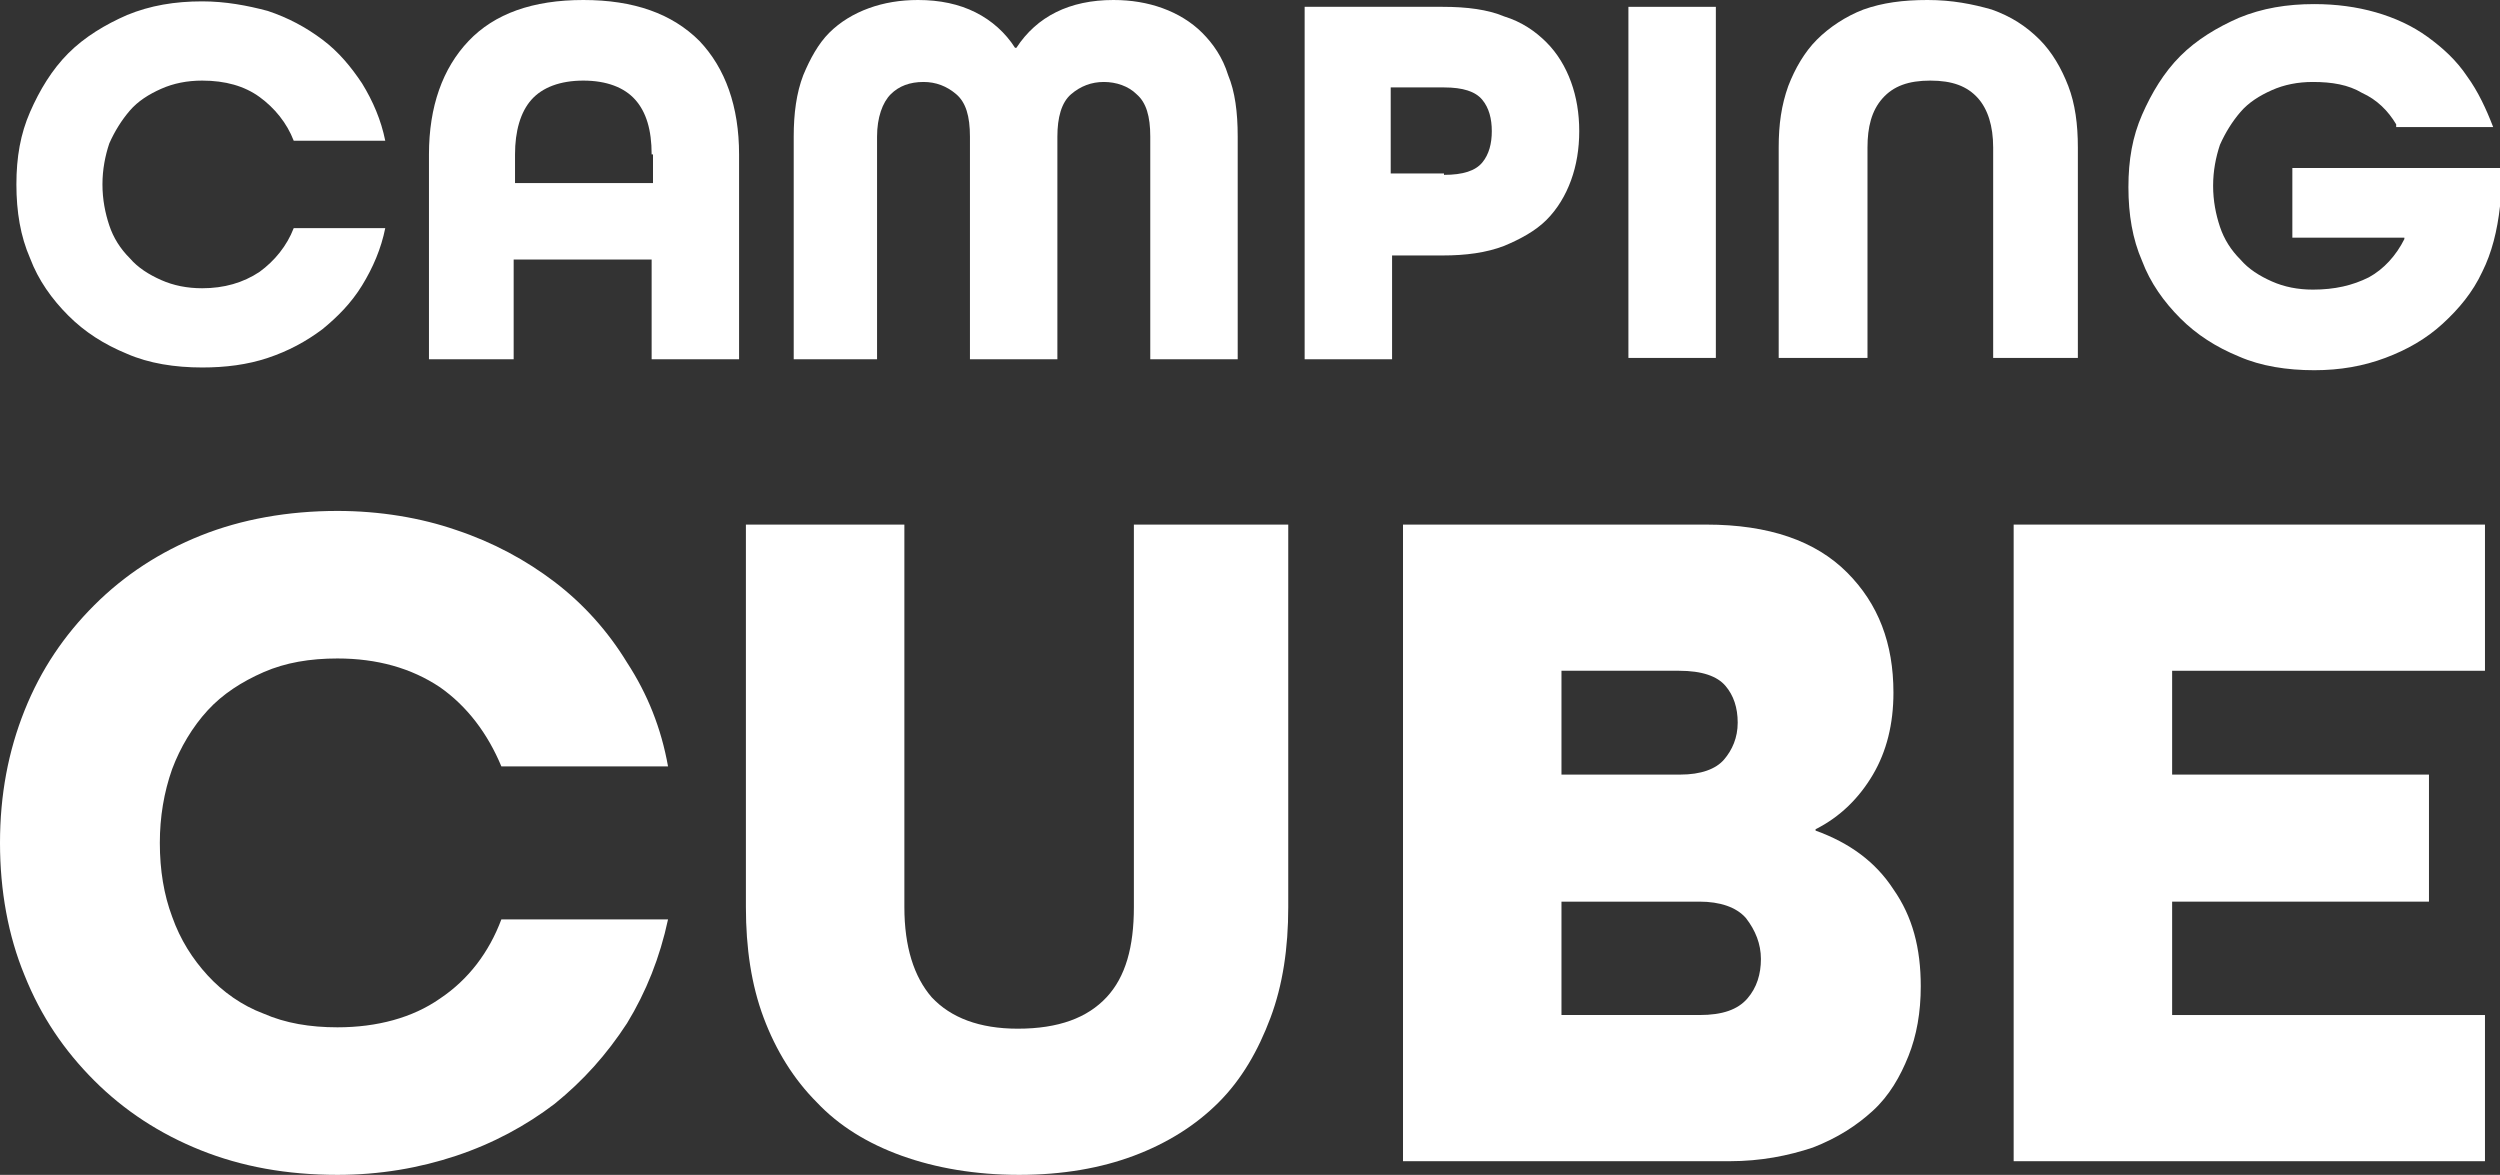
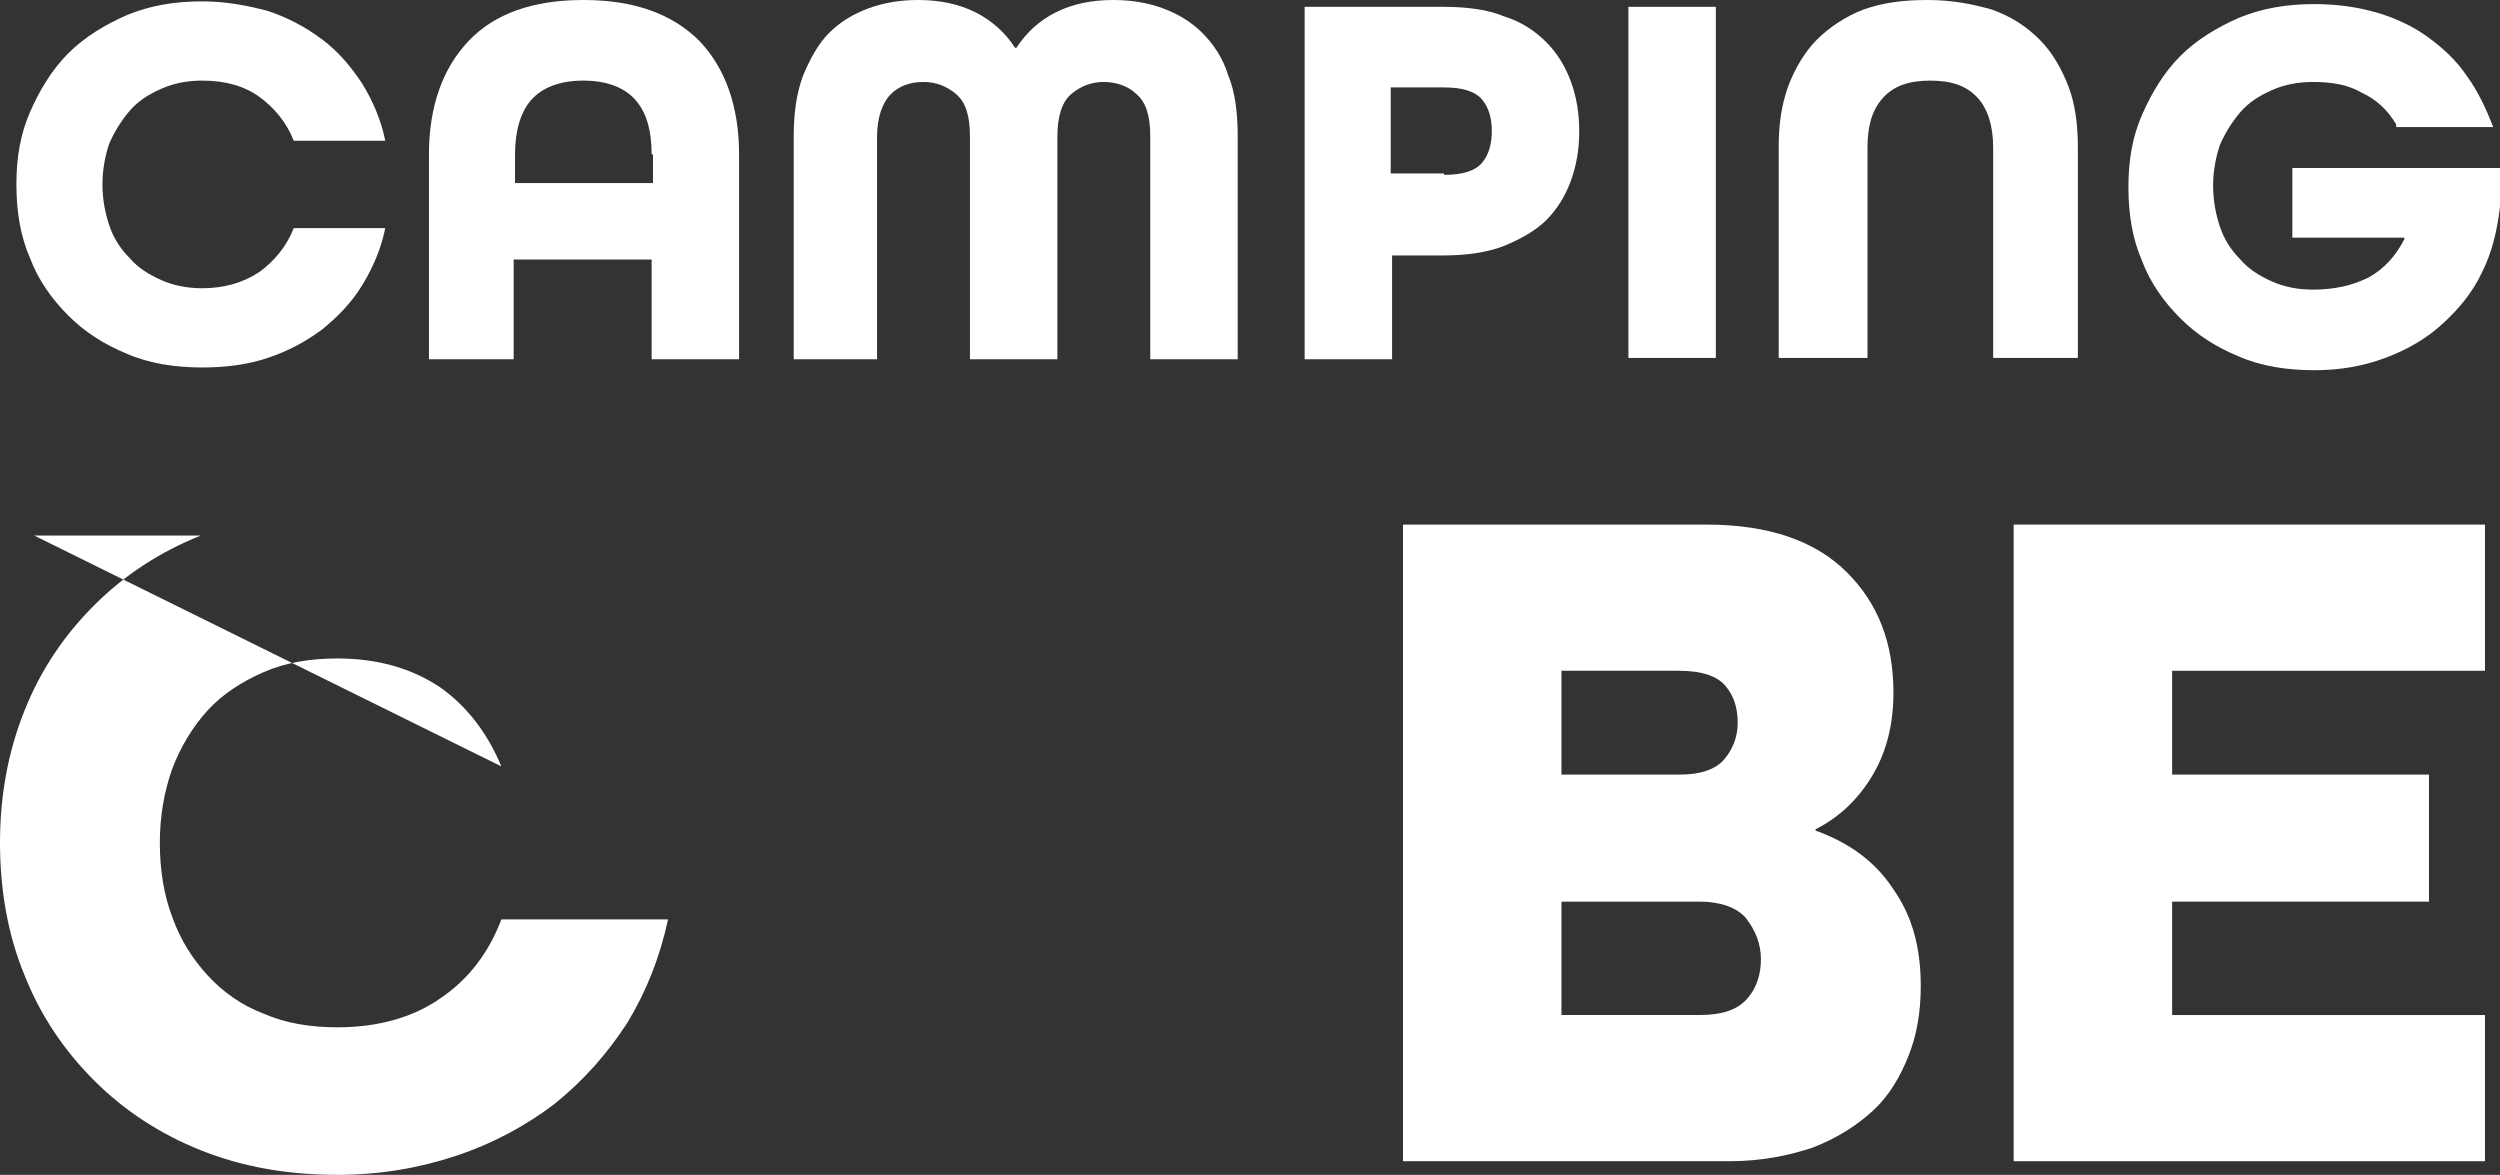
<svg xmlns="http://www.w3.org/2000/svg" id="_レイヤー_2" viewBox="0 0 183 86">
  <rect x="0" y="0" width="183" height="86" fill="#333333" stroke="none" />
  <defs>
    <style>.cls-1{fill:#fff;}</style>
  </defs>
  <g id="_レイヤー_1-2">
    <g>
      <path class="cls-1" d="m21.5,10.3c-.5-1.3-1.4-2.4-2.5-3.2s-2.5-1.2-4.2-1.2c-1.1,0-2.1.2-3,.6-.9.4-1.7.9-2.3,1.6-.6.7-1.1,1.5-1.5,2.4-.3.9-.5,1.9-.5,3s.2,2.1.5,3,.8,1.7,1.5,2.4c.6.7,1.4,1.2,2.3,1.6s1.9.6,3,.6c1.6,0,3-.4,4.2-1.2,1.1-.8,2-1.9,2.5-3.2h6.7c-.3,1.5-.9,2.9-1.7,4.2-.8,1.3-1.8,2.3-2.9,3.2-1.2.9-2.5,1.6-4,2.1s-3.1.7-4.8.7c-2,0-3.9-.3-5.5-1-1.7-.7-3.1-1.6-4.3-2.8-1.2-1.2-2.2-2.6-2.8-4.2-.7-1.6-1-3.4-1-5.4s.3-3.7,1-5.3,1.6-3.1,2.8-4.3c1.2-1.2,2.7-2.1,4.3-2.8C11,.4,12.8.1,14.8.1c1.7,0,3.3.3,4.8.7,1.5.5,2.8,1.2,4,2.1s2.1,2,2.9,3.2c.8,1.3,1.4,2.7,1.7,4.2,0,0-6.7,0-6.7,0Z" />
      <path class="cls-1" d="m47.7,26.3v-7.3h-10.1v7.3h-6.2v-15c0-3.5,1-6.3,2.9-8.3s4.7-3,8.4-3,6.5,1,8.5,3c1.9,2,2.9,4.8,2.9,8.3v15s-6.4,0-6.4,0Zm0-15c0-1.8-.4-3.1-1.2-4s-2.1-1.4-3.8-1.4-3,.5-3.8,1.4-1.2,2.3-1.2,4v2.1h10.1v-2.1h-.1Z" />
      <path class="cls-1" d="m64.5,26.3h-6.4V10c0-1.7.2-3.2.7-4.5.5-1.2,1.1-2.3,1.9-3.1.8-.8,1.8-1.4,2.9-1.8C64.7.2,65.9,0,67.2,0,68.8,0,70.2.3,71.4.9s2.2,1.5,2.9,2.6h.1C75.9,1.2,78.3,0,81.5,0,82.8,0,84,.2,85.1.6s2.1,1,2.9,1.8c.8.8,1.5,1.8,1.9,3.1.5,1.2.7,2.7.7,4.5v16.3h-6.4V10c0-1.5-.3-2.5-1-3.1-.6-.6-1.5-.9-2.4-.9s-1.7.3-2.4.9c-.7.6-1,1.7-1,3.1v16.3h-6.4V10c0-1.5-.3-2.5-1-3.1-.7-.6-1.5-.9-2.4-.9-1,0-1.8.3-2.4.9-.6.6-1,1.7-1,3.1v16.3h.3Z" />
      <path class="cls-1" d="m95.5,26.3V.5h10.1c1.8,0,3.3.2,4.5.7,1.3.4,2.3,1.1,3.1,1.9s1.4,1.8,1.8,2.9c.4,1.1.6,2.3.6,3.6s-.2,2.5-.6,3.6c-.4,1.1-1,2.1-1.8,2.9s-1.9,1.4-3.1,1.9c-1.3.5-2.8.7-4.5.7h-3.7v7.6h-6.4Zm10.2-13.5c1.4,0,2.3-.3,2.8-.9s.7-1.4.7-2.3-.2-1.7-.7-2.3-1.4-.9-2.8-.9h-3.9v6.3h3.9v.1Z" />
      <path class="cls-1" d="m119.2,26.3V.5h6.4v25.7h-6.4v.1Z" />
      <path class="cls-1" d="m145.9,26.3v-15.5c0-1.6-.4-2.8-1.1-3.6-.8-.9-1.9-1.3-3.5-1.3s-2.7.4-3.5,1.3c-.8.9-1.1,2.1-1.1,3.6v15.4h-6.5v-15.4c0-1.7.2-3.1.7-4.5.5-1.3,1.2-2.5,2.1-3.4.9-.9,2.1-1.7,3.4-2.2C137.8.2,139.3,0,141.1,0s3.3.3,4.7.7c1.4.5,2.5,1.2,3.5,2.2.9.9,1.6,2.1,2.1,3.4.5,1.3.7,2.8.7,4.5v15.4h-6.2v.1Z" />
      <path class="cls-1" d="m175.4,9.1c-.6-1-1.4-1.8-2.5-2.3-1-.6-2.2-.8-3.6-.8-1.1,0-2.1.2-3,.6-.9.4-1.7.9-2.3,1.6-.6.7-1.1,1.5-1.5,2.4-.3.9-.5,1.9-.5,3s.2,2.1.5,3,.8,1.7,1.5,2.4c.6.7,1.4,1.2,2.3,1.6s1.9.6,3,.6c1.6,0,2.9-.3,4.1-.9,1.1-.6,2-1.6,2.6-2.8v-.1h-8.2v-5.1h15.2v2.8c-.2,1.8-.6,3.4-1.3,4.8-.7,1.5-1.7,2.7-2.9,3.8-1.2,1.1-2.6,1.9-4.2,2.5s-3.3.9-5.2.9c-2,0-3.9-.3-5.5-1-1.7-.7-3.1-1.6-4.3-2.8-1.2-1.2-2.2-2.6-2.8-4.2-.7-1.6-1-3.4-1-5.4s.3-3.7,1-5.3,1.6-3.1,2.8-4.3c1.2-1.2,2.7-2.1,4.3-2.8,1.7-.7,3.5-1,5.5-1,1.6,0,3.1.2,4.5.6s2.7,1,3.8,1.8c1.1.8,2.1,1.7,2.9,2.9.8,1.1,1.4,2.4,1.9,3.7h-7.1v-.2Z" />
    </g>
    <g>
-       <path class="cls-1" d="m36.7,56.1c-1-2.4-2.5-4.4-4.5-5.8-2.1-1.4-4.6-2.1-7.5-2.1-2,0-3.8.3-5.4,1s-3,1.6-4.1,2.8-2,2.7-2.6,4.3c-.6,1.7-.9,3.5-.9,5.4,0,2,.3,3.8.9,5.4.6,1.7,1.5,3.1,2.6,4.3,1.1,1.2,2.5,2.2,4.1,2.8,1.6.7,3.4,1,5.4,1,2.9,0,5.5-.7,7.5-2.1,2.1-1.4,3.6-3.4,4.5-5.8h12.2c-.6,2.8-1.6,5.3-3,7.6-1.5,2.3-3.2,4.2-5.3,5.9-2.1,1.6-4.5,2.9-7.2,3.8s-5.6,1.4-8.7,1.4c-3.7,0-7-.6-10-1.8-3-1.2-5.6-2.9-7.8-5.1-2.2-2.2-3.9-4.7-5.1-7.7-1.2-2.9-1.8-6.2-1.8-9.7s.6-6.7,1.8-9.7c1.2-3,2.9-5.5,5.1-7.7s4.8-3.9,7.8-5.1c3-1.2,6.4-1.8,10-1.8,3.1,0,6.1.5,8.7,1.4,2.7.9,5.1,2.2,7.2,3.8,2.1,1.6,3.9,3.6,5.3,5.9,1.5,2.3,2.5,4.8,3,7.6h-12.2Z" />
-       <path class="cls-1" d="m83,38.4h11.3v28c0,3-.4,5.7-1.3,8.1-.9,2.4-2.1,4.5-3.8,6.2s-3.8,3-6.2,3.9-5.2,1.4-8.4,1.4-6.1-.5-8.6-1.4-4.6-2.2-6.2-3.9c-1.7-1.7-3-3.8-3.9-6.2-.9-2.4-1.3-5.1-1.3-8.1v-28h11.6v28c0,2.9.7,5.1,2,6.6,1.4,1.5,3.5,2.3,6.3,2.3,3,0,5.1-.8,6.5-2.3s2-3.7,2-6.6v-28Z" />
+       <path class="cls-1" d="m36.7,56.1c-1-2.4-2.5-4.4-4.5-5.8-2.1-1.4-4.6-2.1-7.5-2.1-2,0-3.8.3-5.4,1s-3,1.6-4.1,2.8-2,2.7-2.6,4.3c-.6,1.7-.9,3.5-.9,5.4,0,2,.3,3.8.9,5.4.6,1.7,1.5,3.1,2.6,4.3,1.1,1.2,2.5,2.2,4.1,2.8,1.6.7,3.4,1,5.4,1,2.9,0,5.5-.7,7.5-2.1,2.1-1.4,3.6-3.4,4.5-5.8h12.2c-.6,2.8-1.6,5.3-3,7.6-1.5,2.3-3.2,4.2-5.3,5.9-2.1,1.6-4.5,2.9-7.2,3.8s-5.6,1.4-8.7,1.4c-3.7,0-7-.6-10-1.8-3-1.2-5.6-2.9-7.8-5.1-2.2-2.2-3.9-4.7-5.1-7.7-1.2-2.9-1.8-6.2-1.8-9.7s.6-6.7,1.8-9.7c1.2-3,2.9-5.5,5.1-7.7s4.8-3.9,7.8-5.1h-12.2Z" />
      <path class="cls-1" d="m102.7,85v-46.6h22.2c4.6,0,8,1.2,10.3,3.5s3.4,5.2,3.4,8.8c0,2.3-.5,4.3-1.5,6s-2.4,3.1-4.2,4v.1c2.5.9,4.4,2.3,5.7,4.3,1.4,2,2,4.3,2,7.1,0,1.9-.3,3.6-.9,5.1-.6,1.5-1.4,2.9-2.6,4-1.2,1.1-2.6,2-4.4,2.7-1.8.6-3.8,1-6.1,1,0,0-23.9,0-23.9,0Zm11.6-35.9v7.6h8.7c1.5,0,2.6-.4,3.2-1.1.6-.7,1-1.6,1-2.7s-.3-2-.9-2.7c-.6-.7-1.7-1.1-3.4-1.1h-8.6Zm0,16.9v8.3h10.1c1.7,0,2.8-.4,3.5-1.2.7-.8,1-1.8,1-2.9s-.4-2.1-1.1-3c-.7-.8-1.9-1.2-3.4-1.2,0,0-10.1,0-10.1,0Z" />
      <path class="cls-1" d="m147.4,85v-46.6h34.5v10.7h-22.9v7.6h18.8v9.3h-18.8v8.3h22.9v10.7h-34.5Z" />
    </g>
  </g>
</svg>